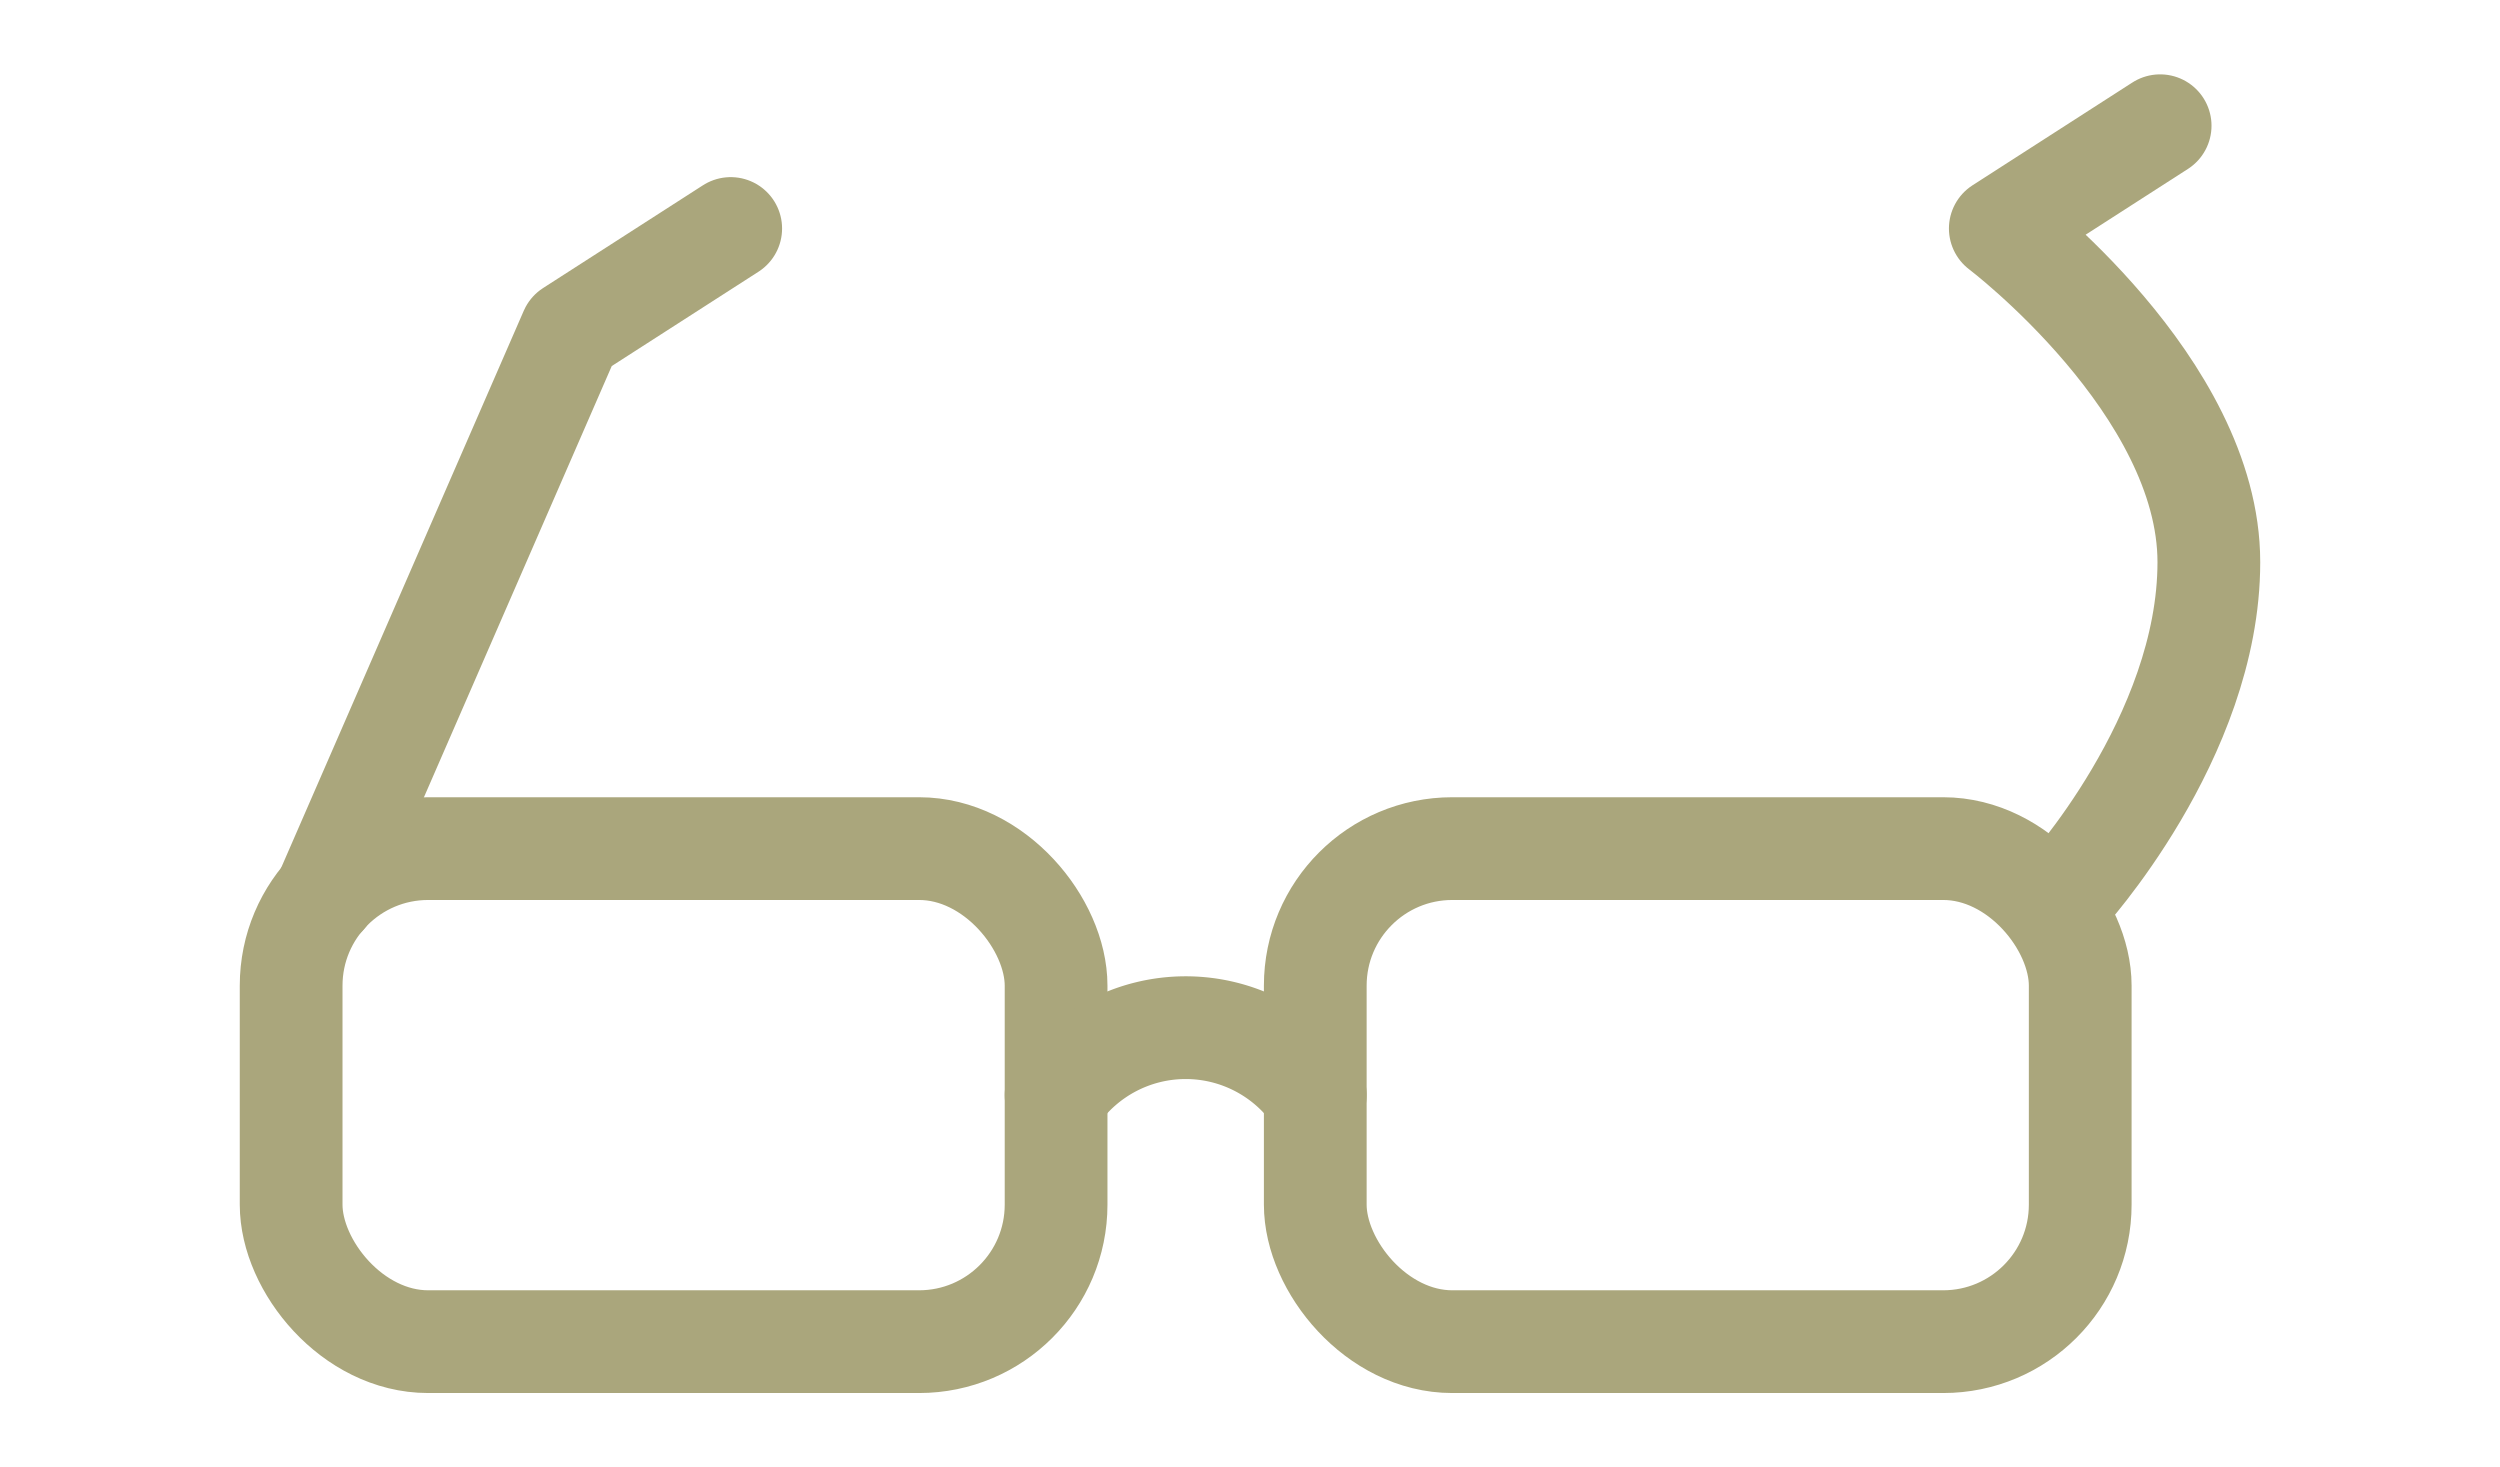
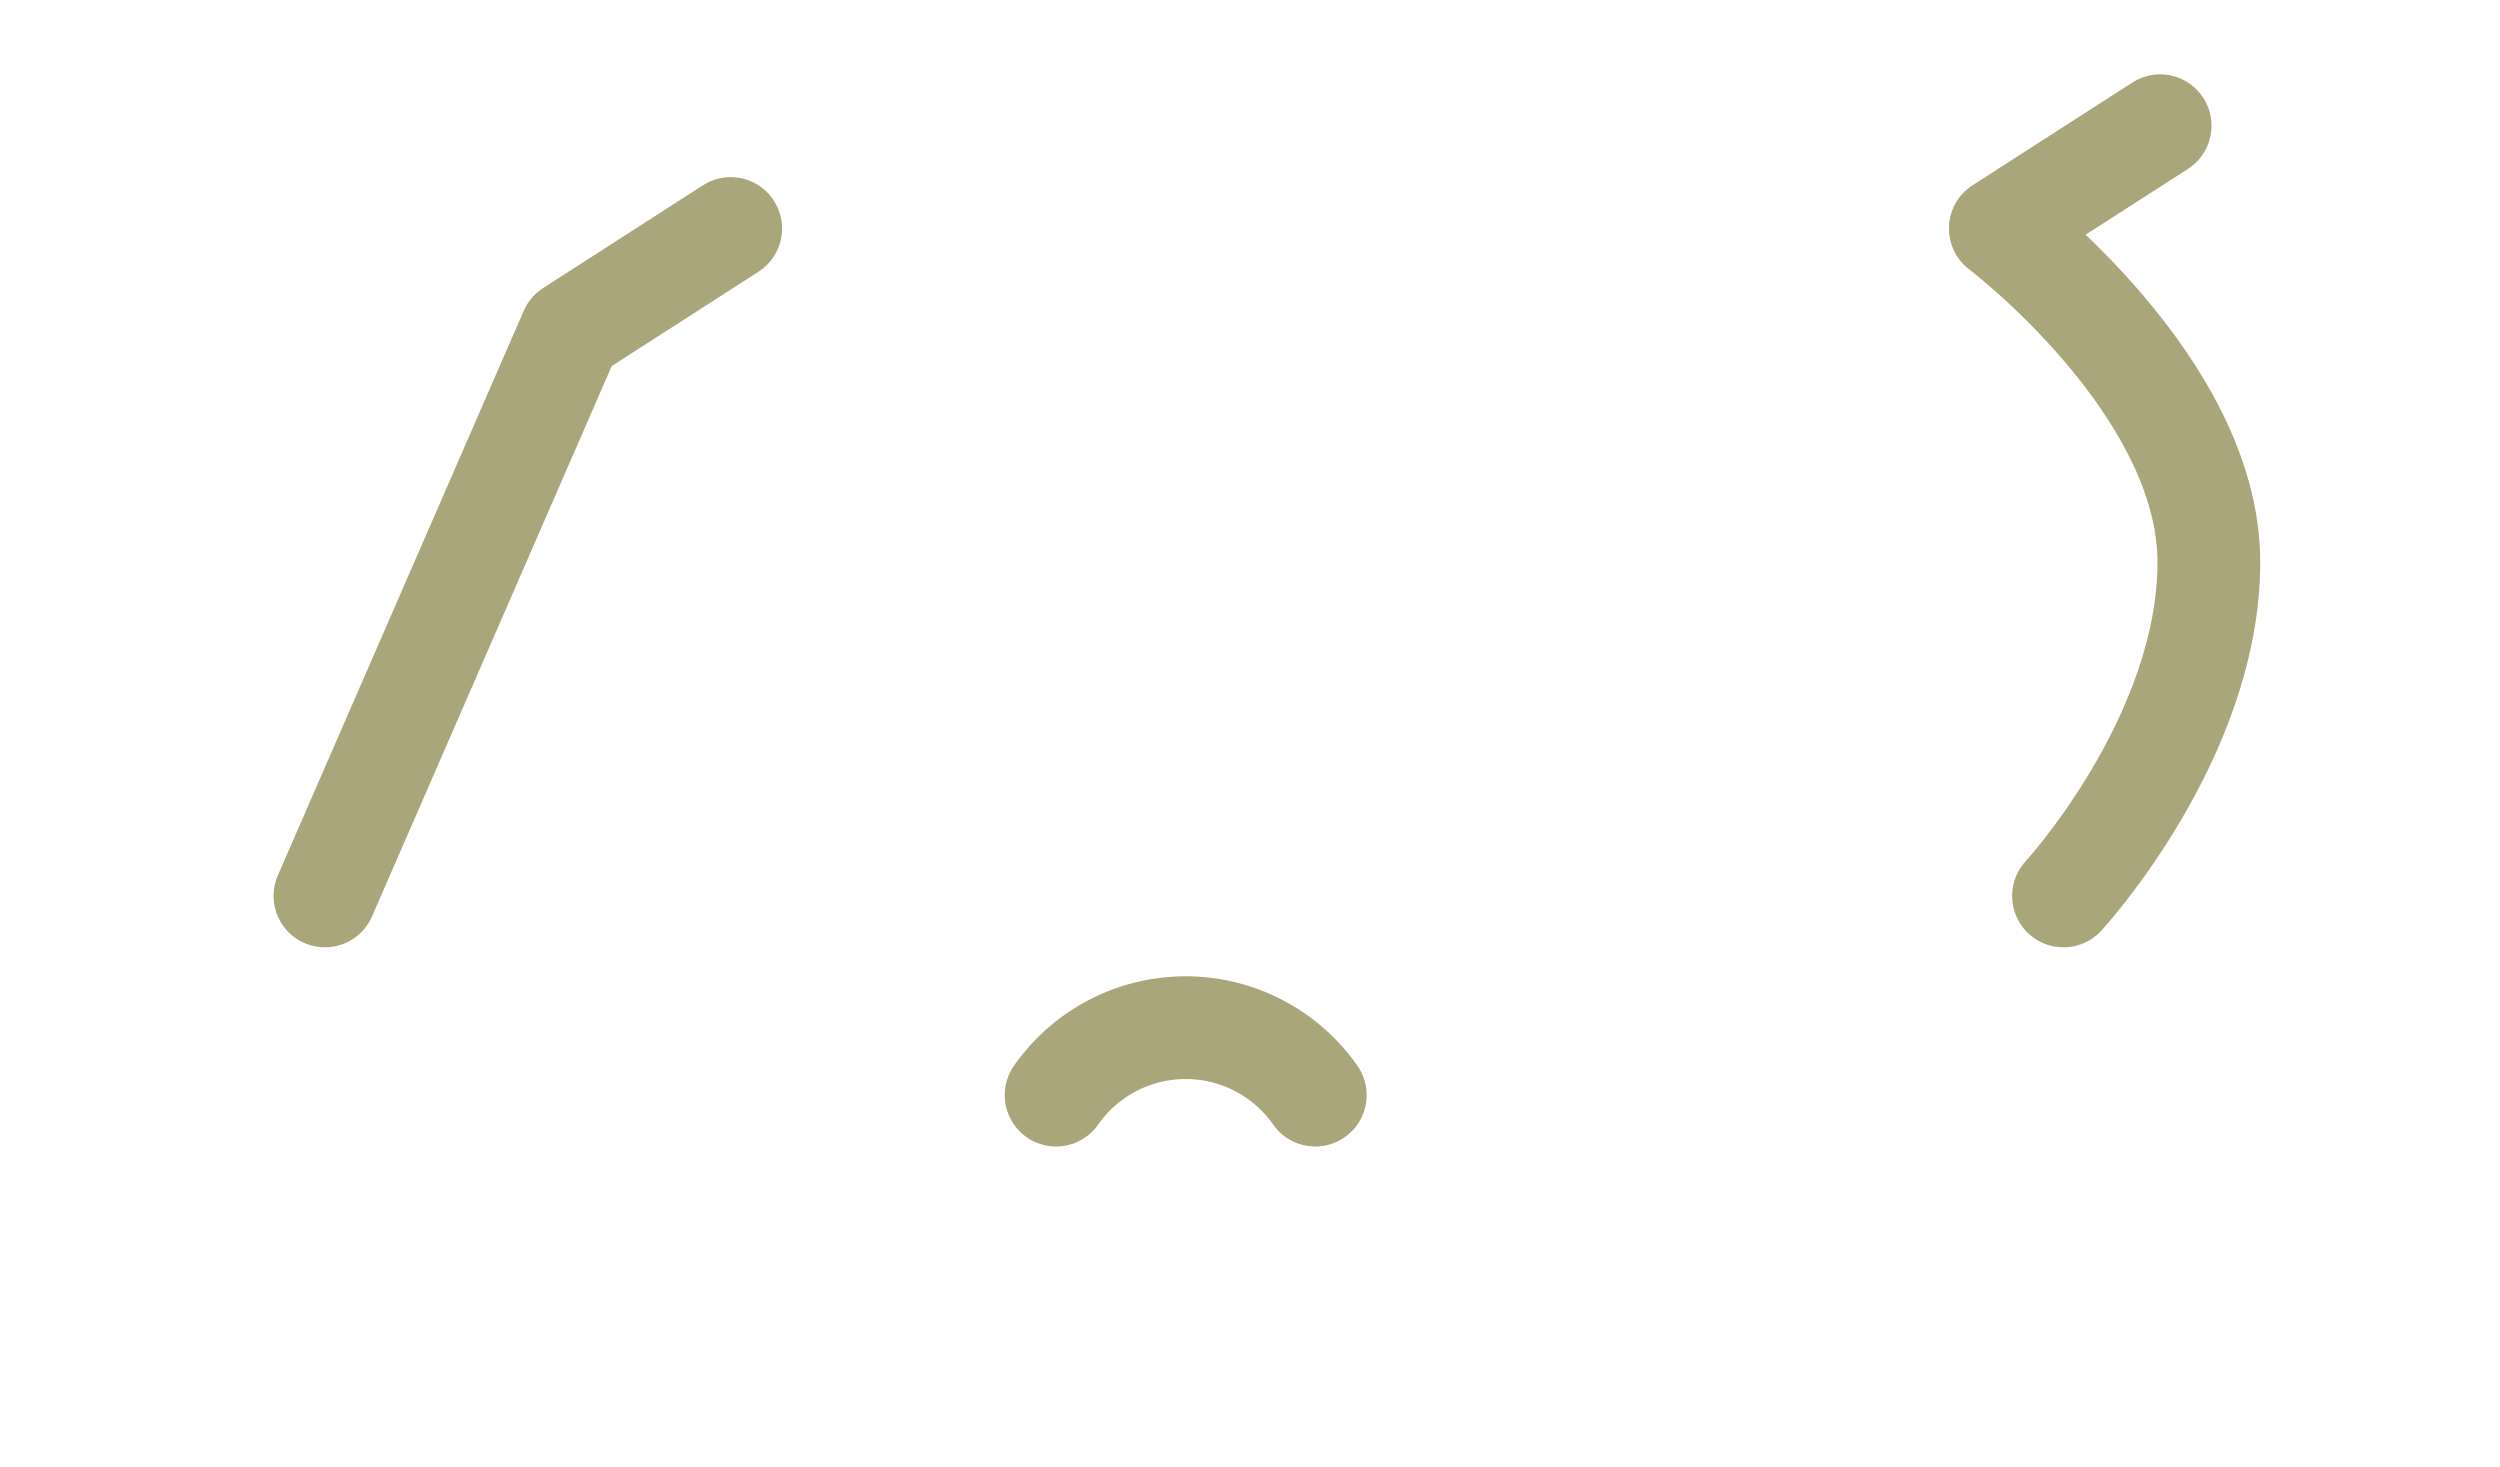
<svg xmlns="http://www.w3.org/2000/svg" viewBox="0 0 92 54">
-   <rect x="10.714" y="31.229" width="28.15" height="18.144" rx="5.042" style="fill:none;stroke:#aaa67c;stroke-linecap:round;stroke-linejoin:round;stroke-width:3.781px" />
-   <rect x="48.402" y="31.229" width="28.15" height="18.144" rx="5.042" style="fill:none;stroke:#aaa67c;stroke-linecap:round;stroke-linejoin:round;stroke-width:3.781px" />
  <path d="M38.864,40.3a5.823,5.823,0,0,1,9.538,0" style="fill:none;stroke:#aaa67c;stroke-linecap:round;stroke-linejoin:round;stroke-width:3.781px" />
  <polyline points="11.957 32.971 21.008 12.19 26.89 8.409" style="fill:none;stroke:#aaa67c;stroke-linecap:round;stroke-linejoin:round;stroke-width:3.781px" />
  <path d="M75.936,32.971s5.35-5.809,5.35-12.284S73.611,8.409,73.611,8.409l5.882-3.782" style="fill:none;stroke:#aaa67c;stroke-linecap:round;stroke-linejoin:round;stroke-width:3.781px" />
  <rect width="92" height="54" style="fill:none" />
</svg>